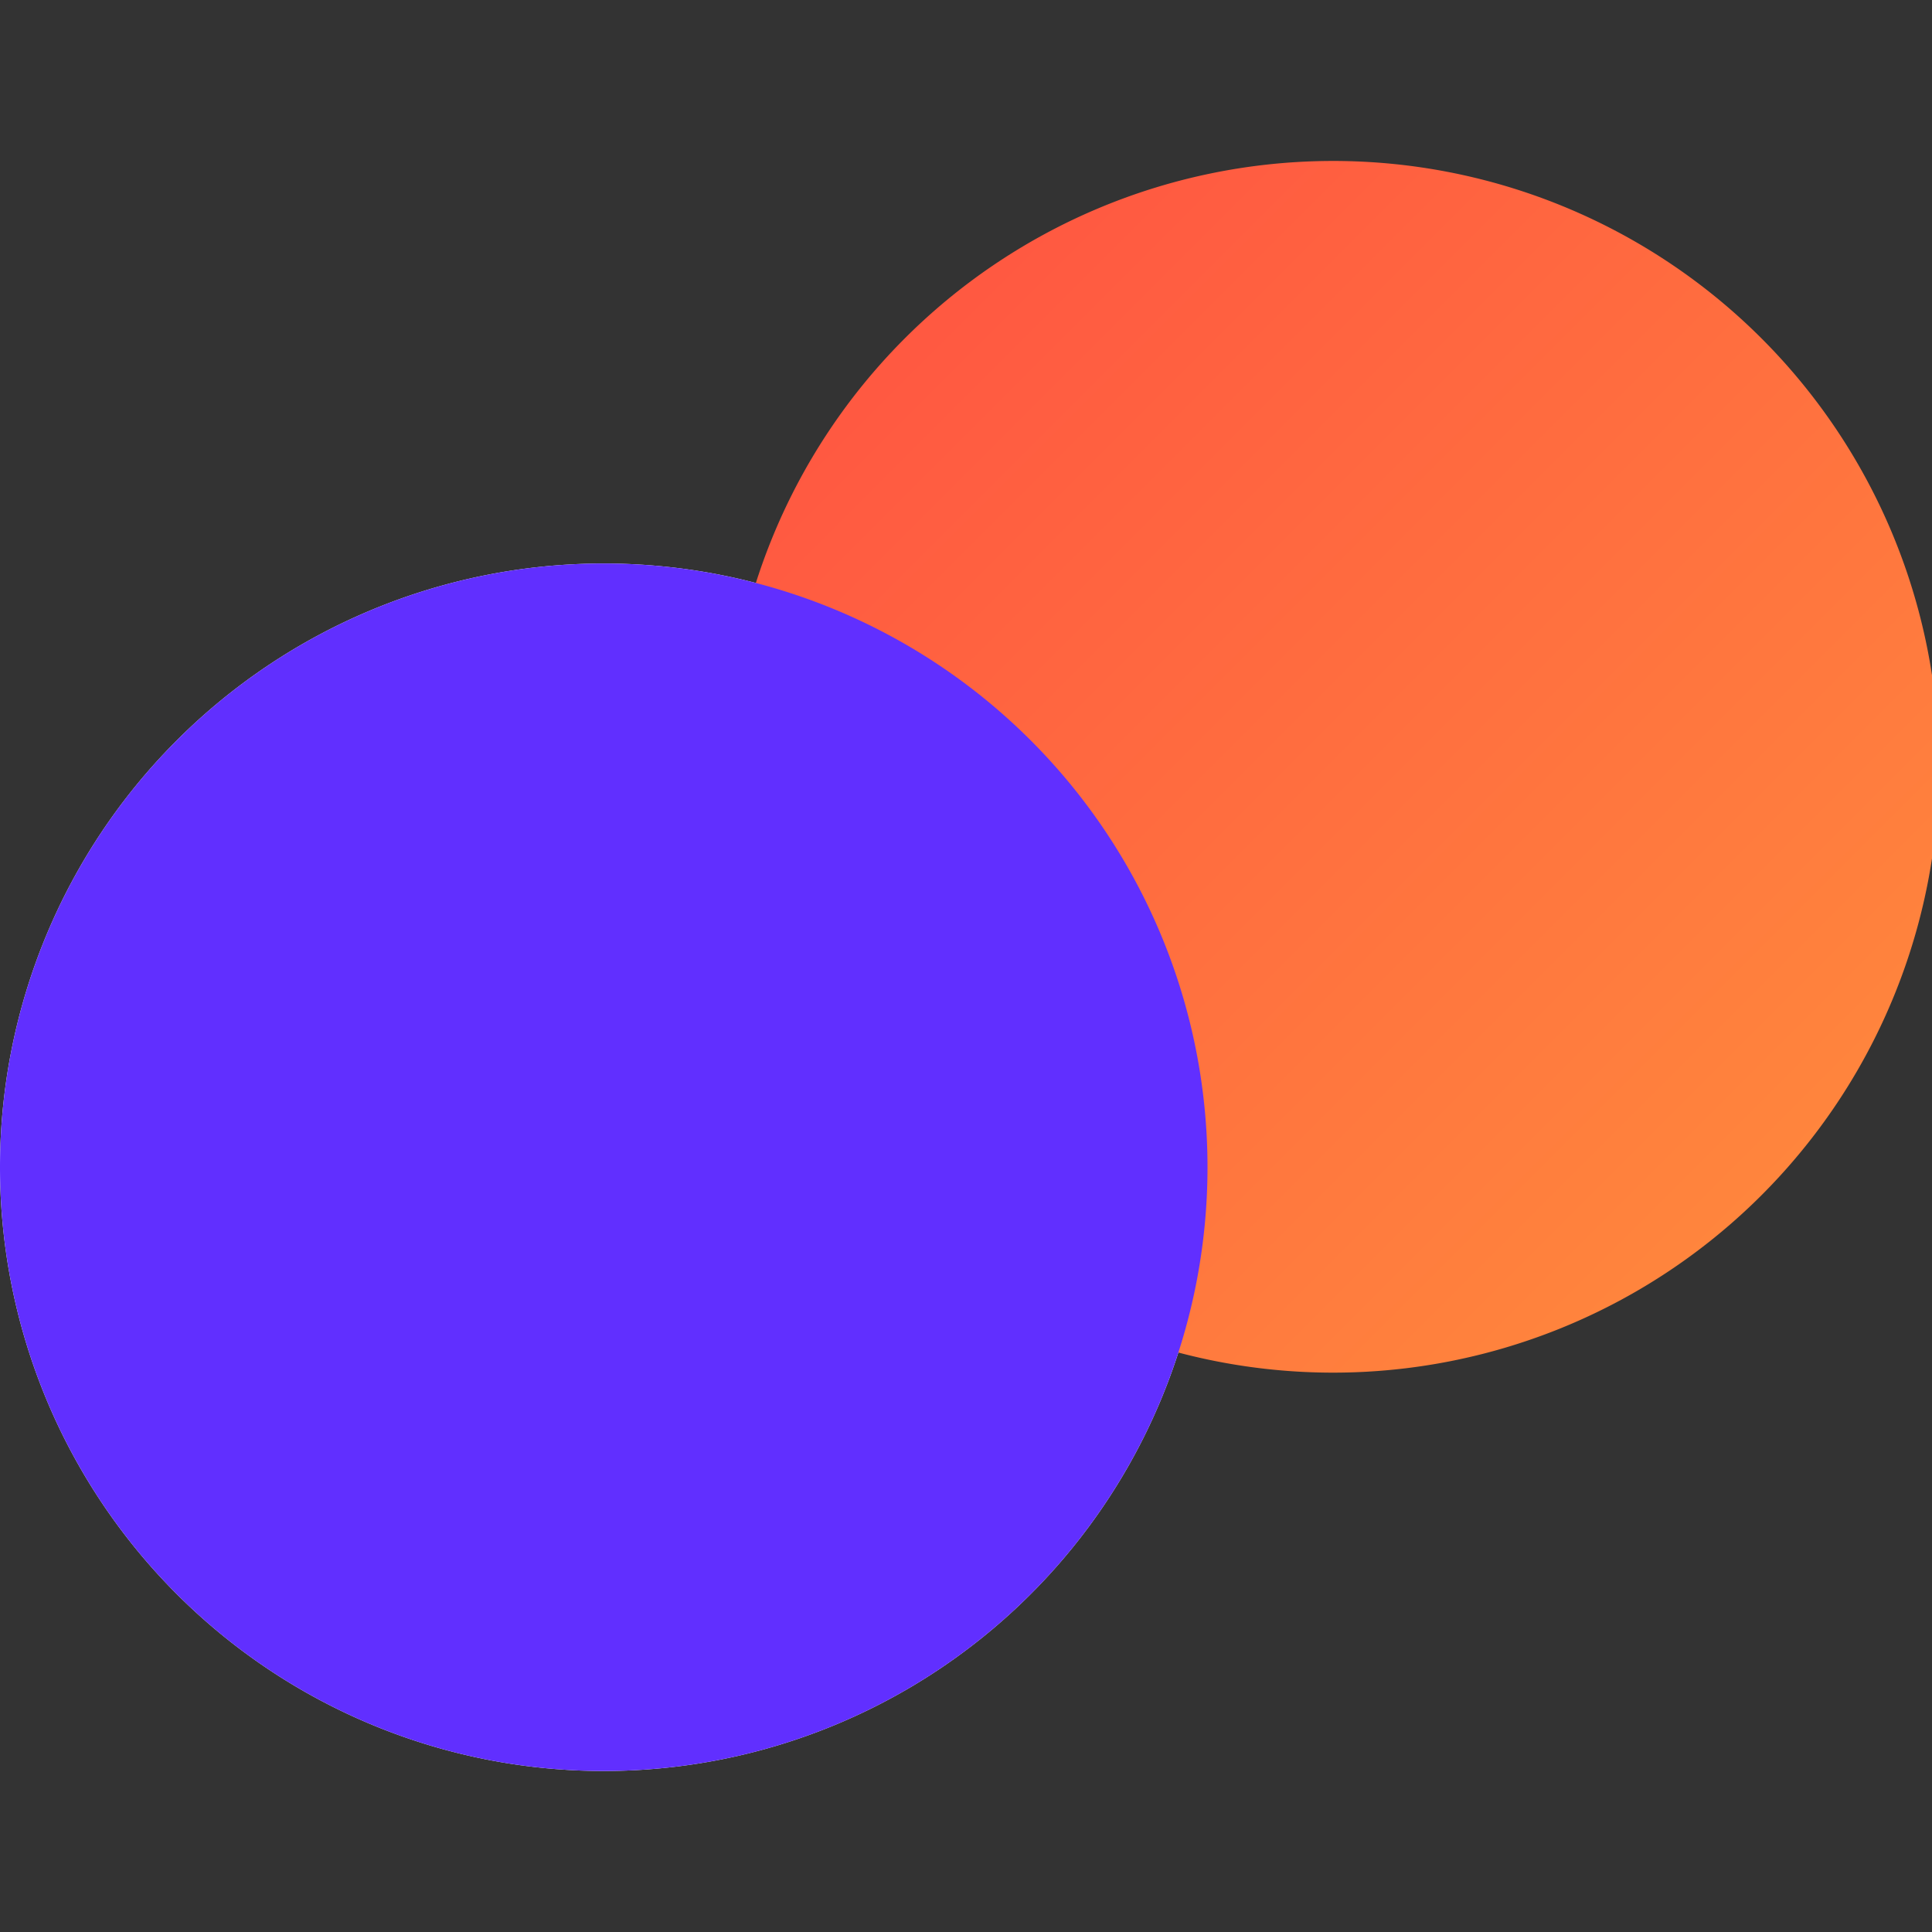
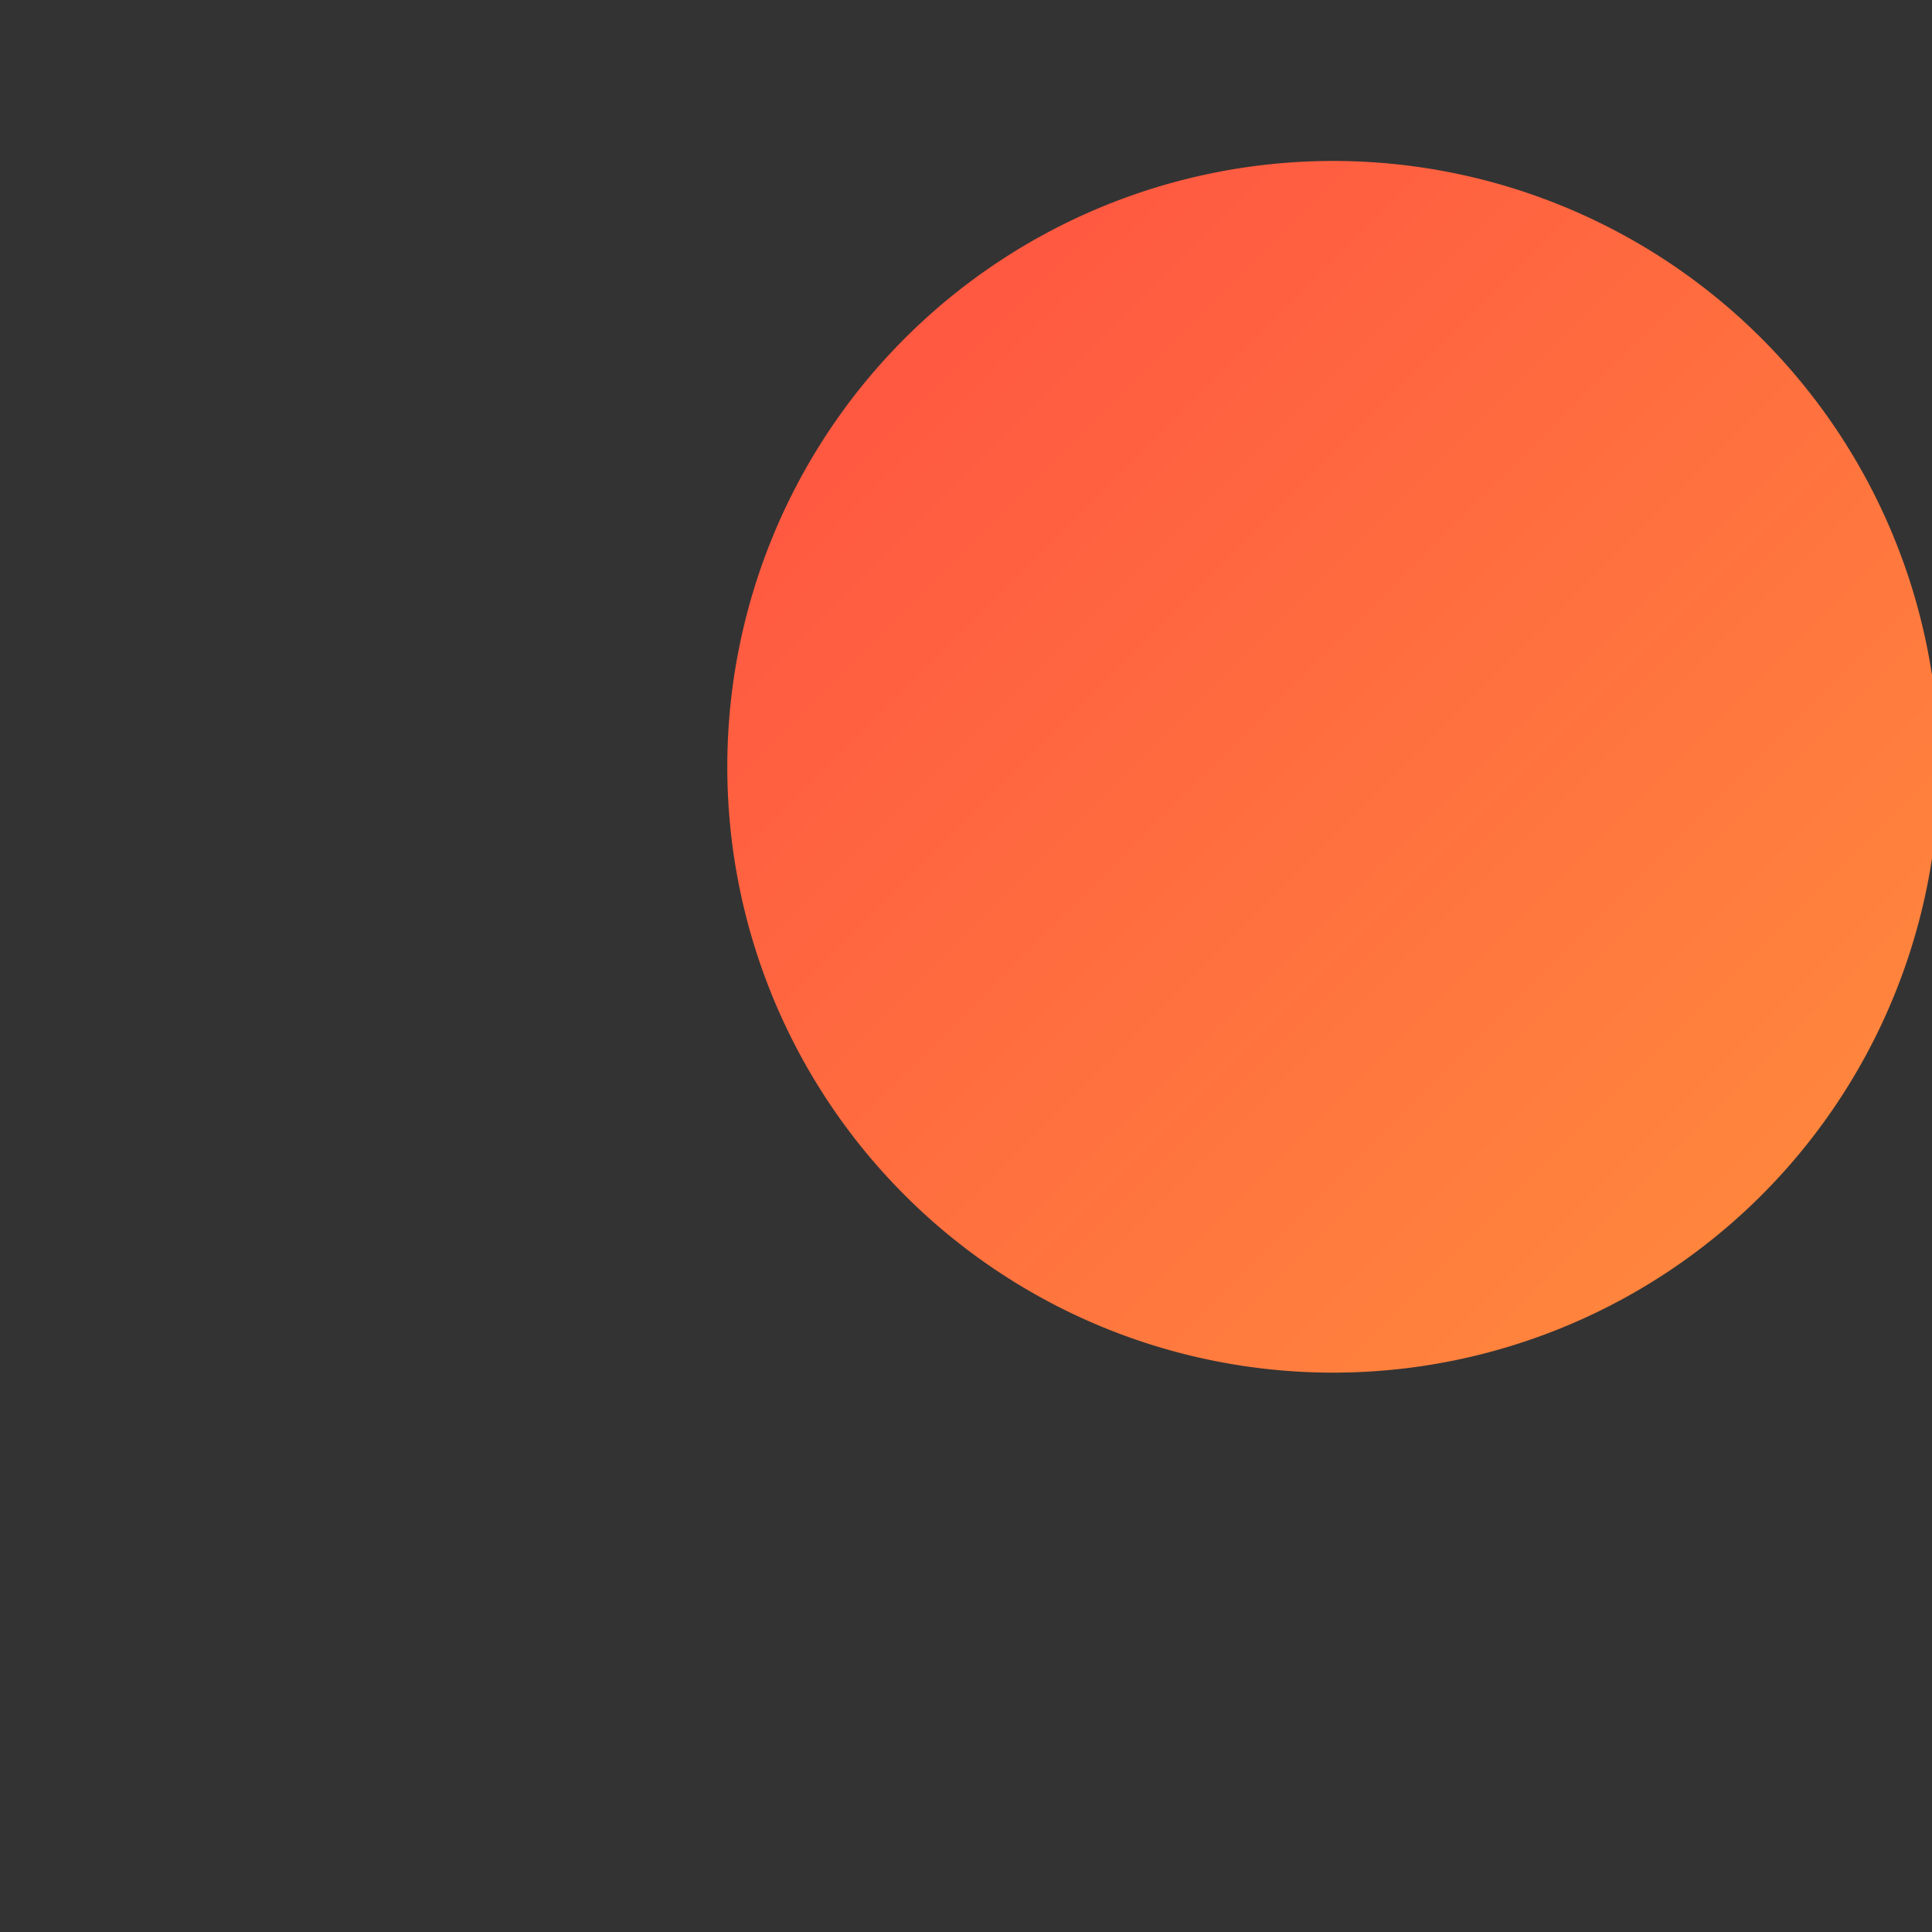
<svg xmlns="http://www.w3.org/2000/svg" width="24" height="24" fill="none" viewBox="0 0 24 24">
  <rect x="0" y="0" width="24" height="24" fill="#333333" stroke="none" />
  <g>
-     <path fill="#fff" d="M7.5 22a7.5 7.5 0 100-15 7.5 7.5 0 000 15z" />
    <path fill="url(#paint0_linear_4047_178846)" d="M16.474 17.051a7.526 7.526 0 100-15.051 7.526 7.526 0 000 15.051z" />
    <g style="mix-blend-mode:multiply">
-       <path fill="#612FFF" d="M7.5 22a7.5 7.5 0 100-15 7.5 7.5 0 000 15z" />
-     </g>
+       </g>
  </g>
  <defs>
    <linearGradient id="paint0_linear_4047_178846" x1="8.949" x2="24" y1="2" y2="17.051" gradientUnits="userSpaceOnUse">
      <stop stop-color="#FF4F42" />
      <stop offset="1" stop-color="#FF8E3C" />
    </linearGradient>
  </defs>
</svg>